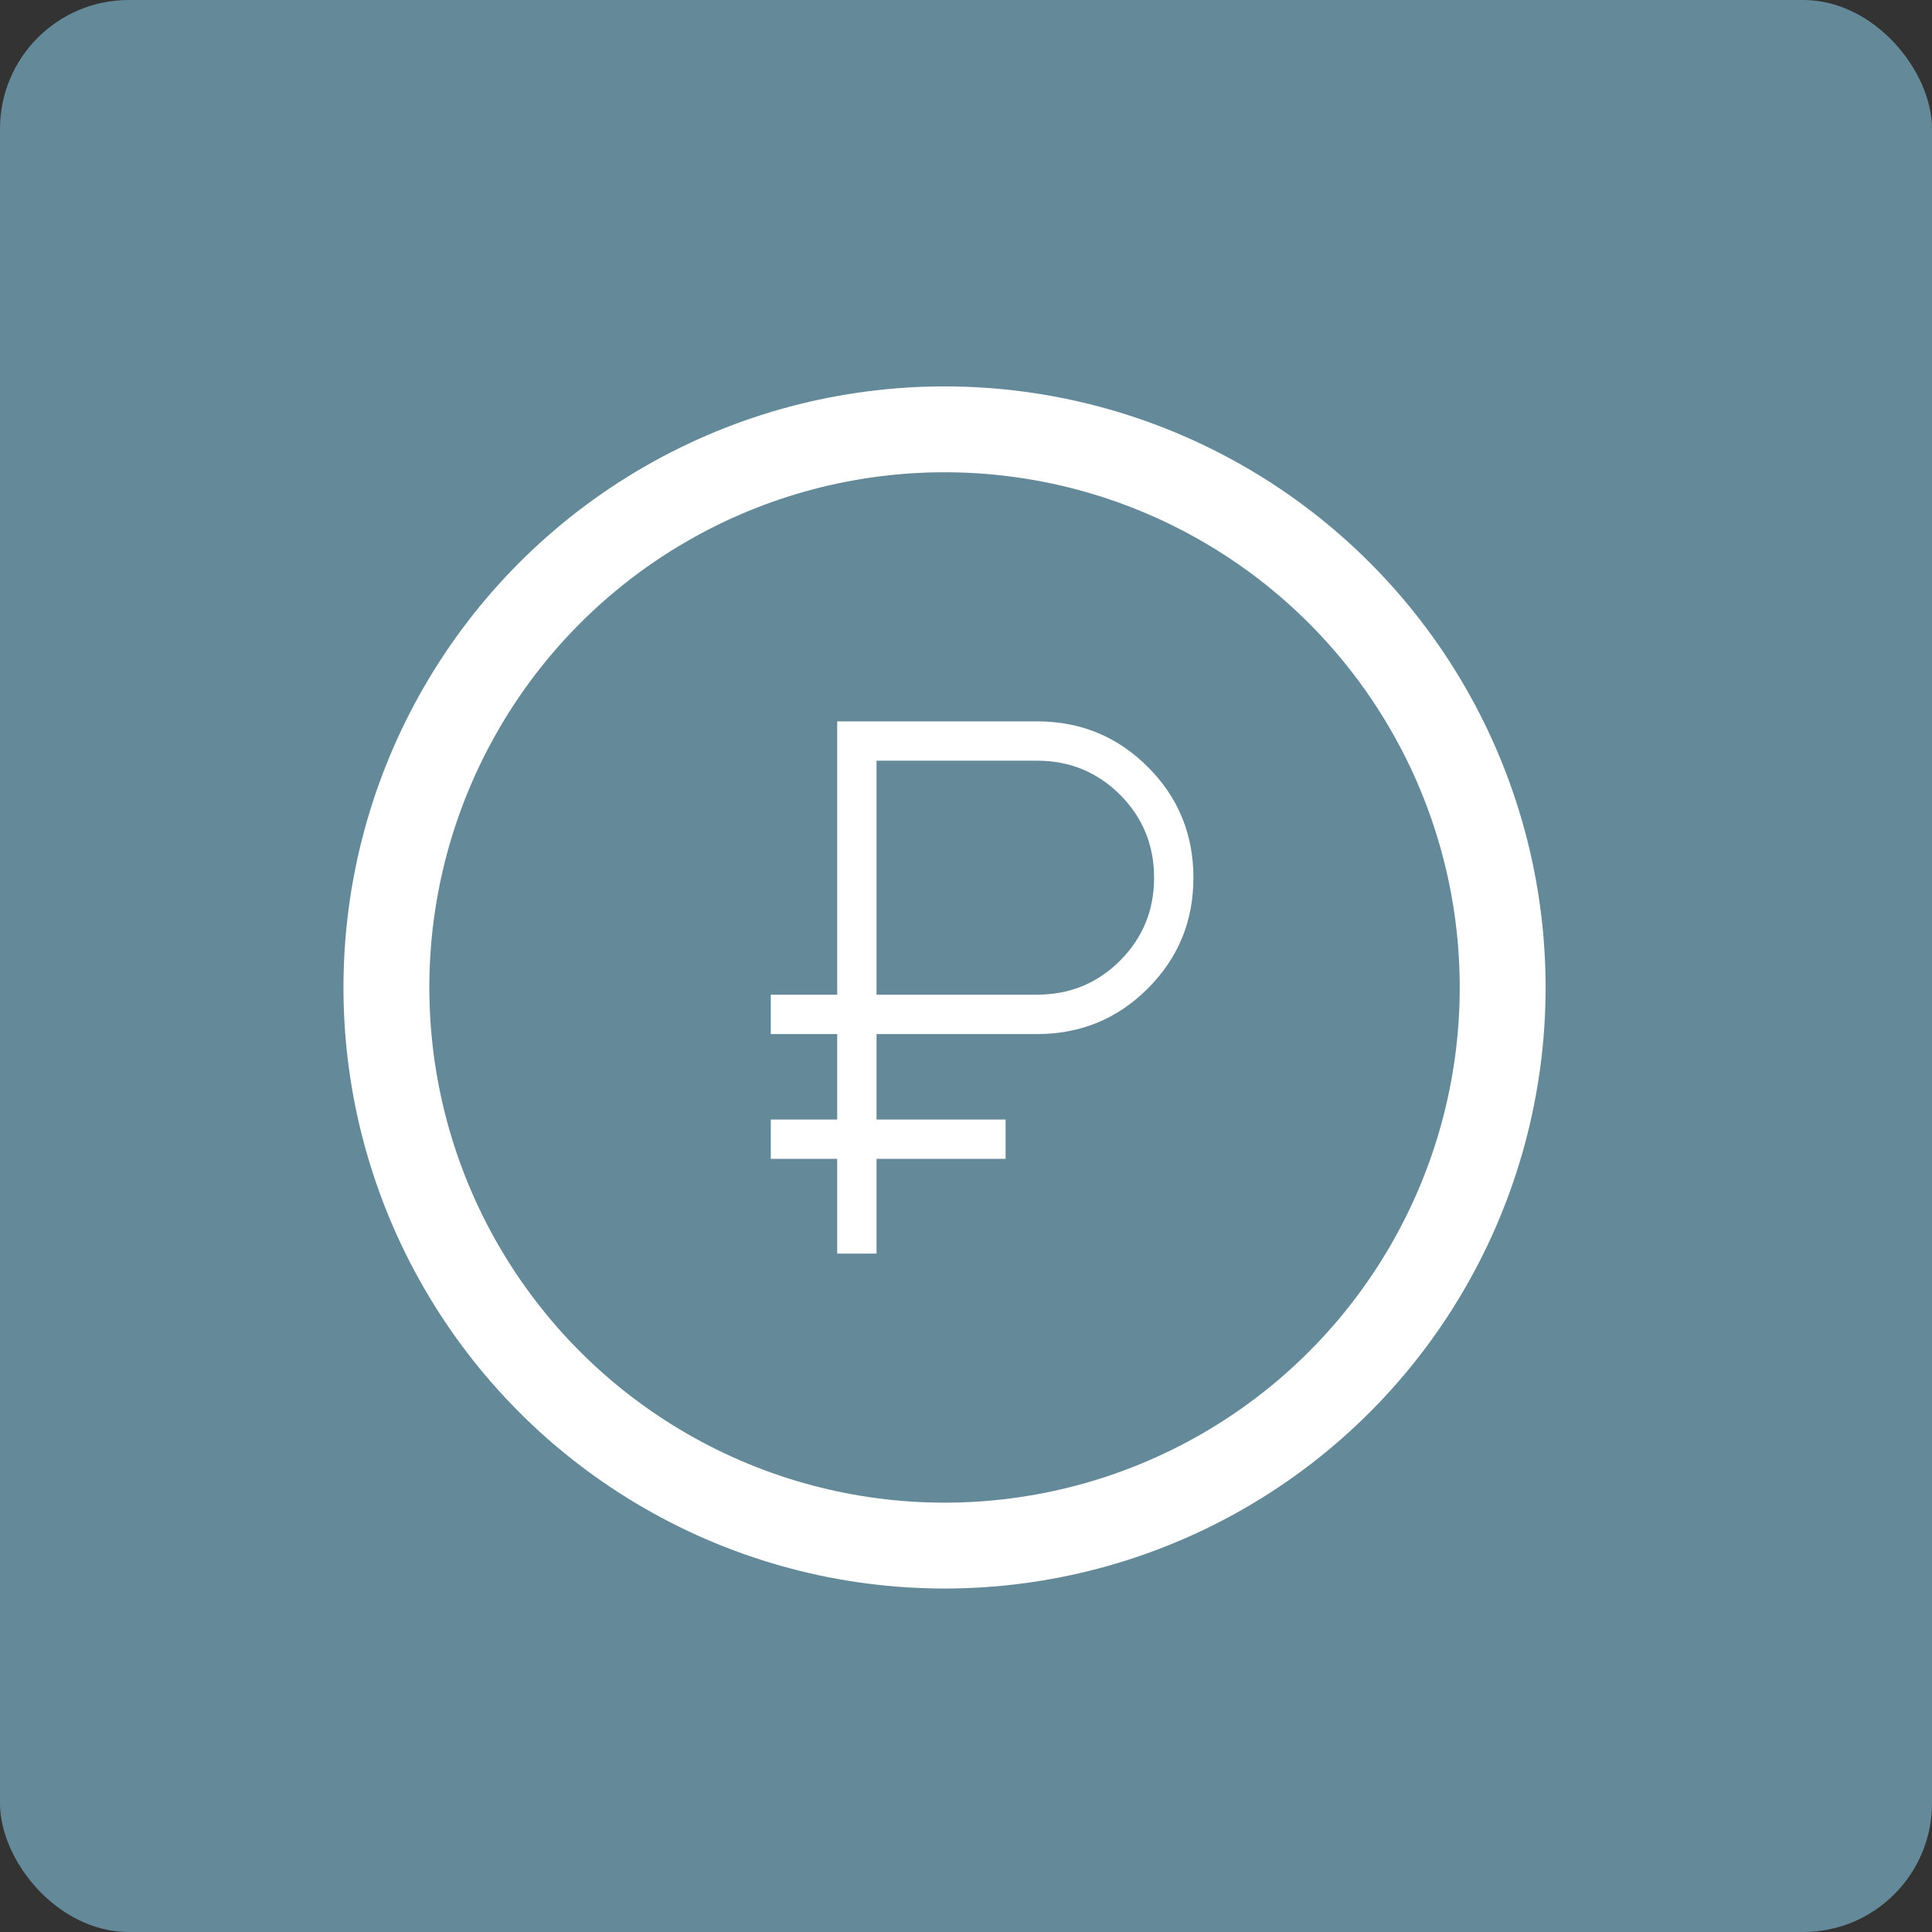
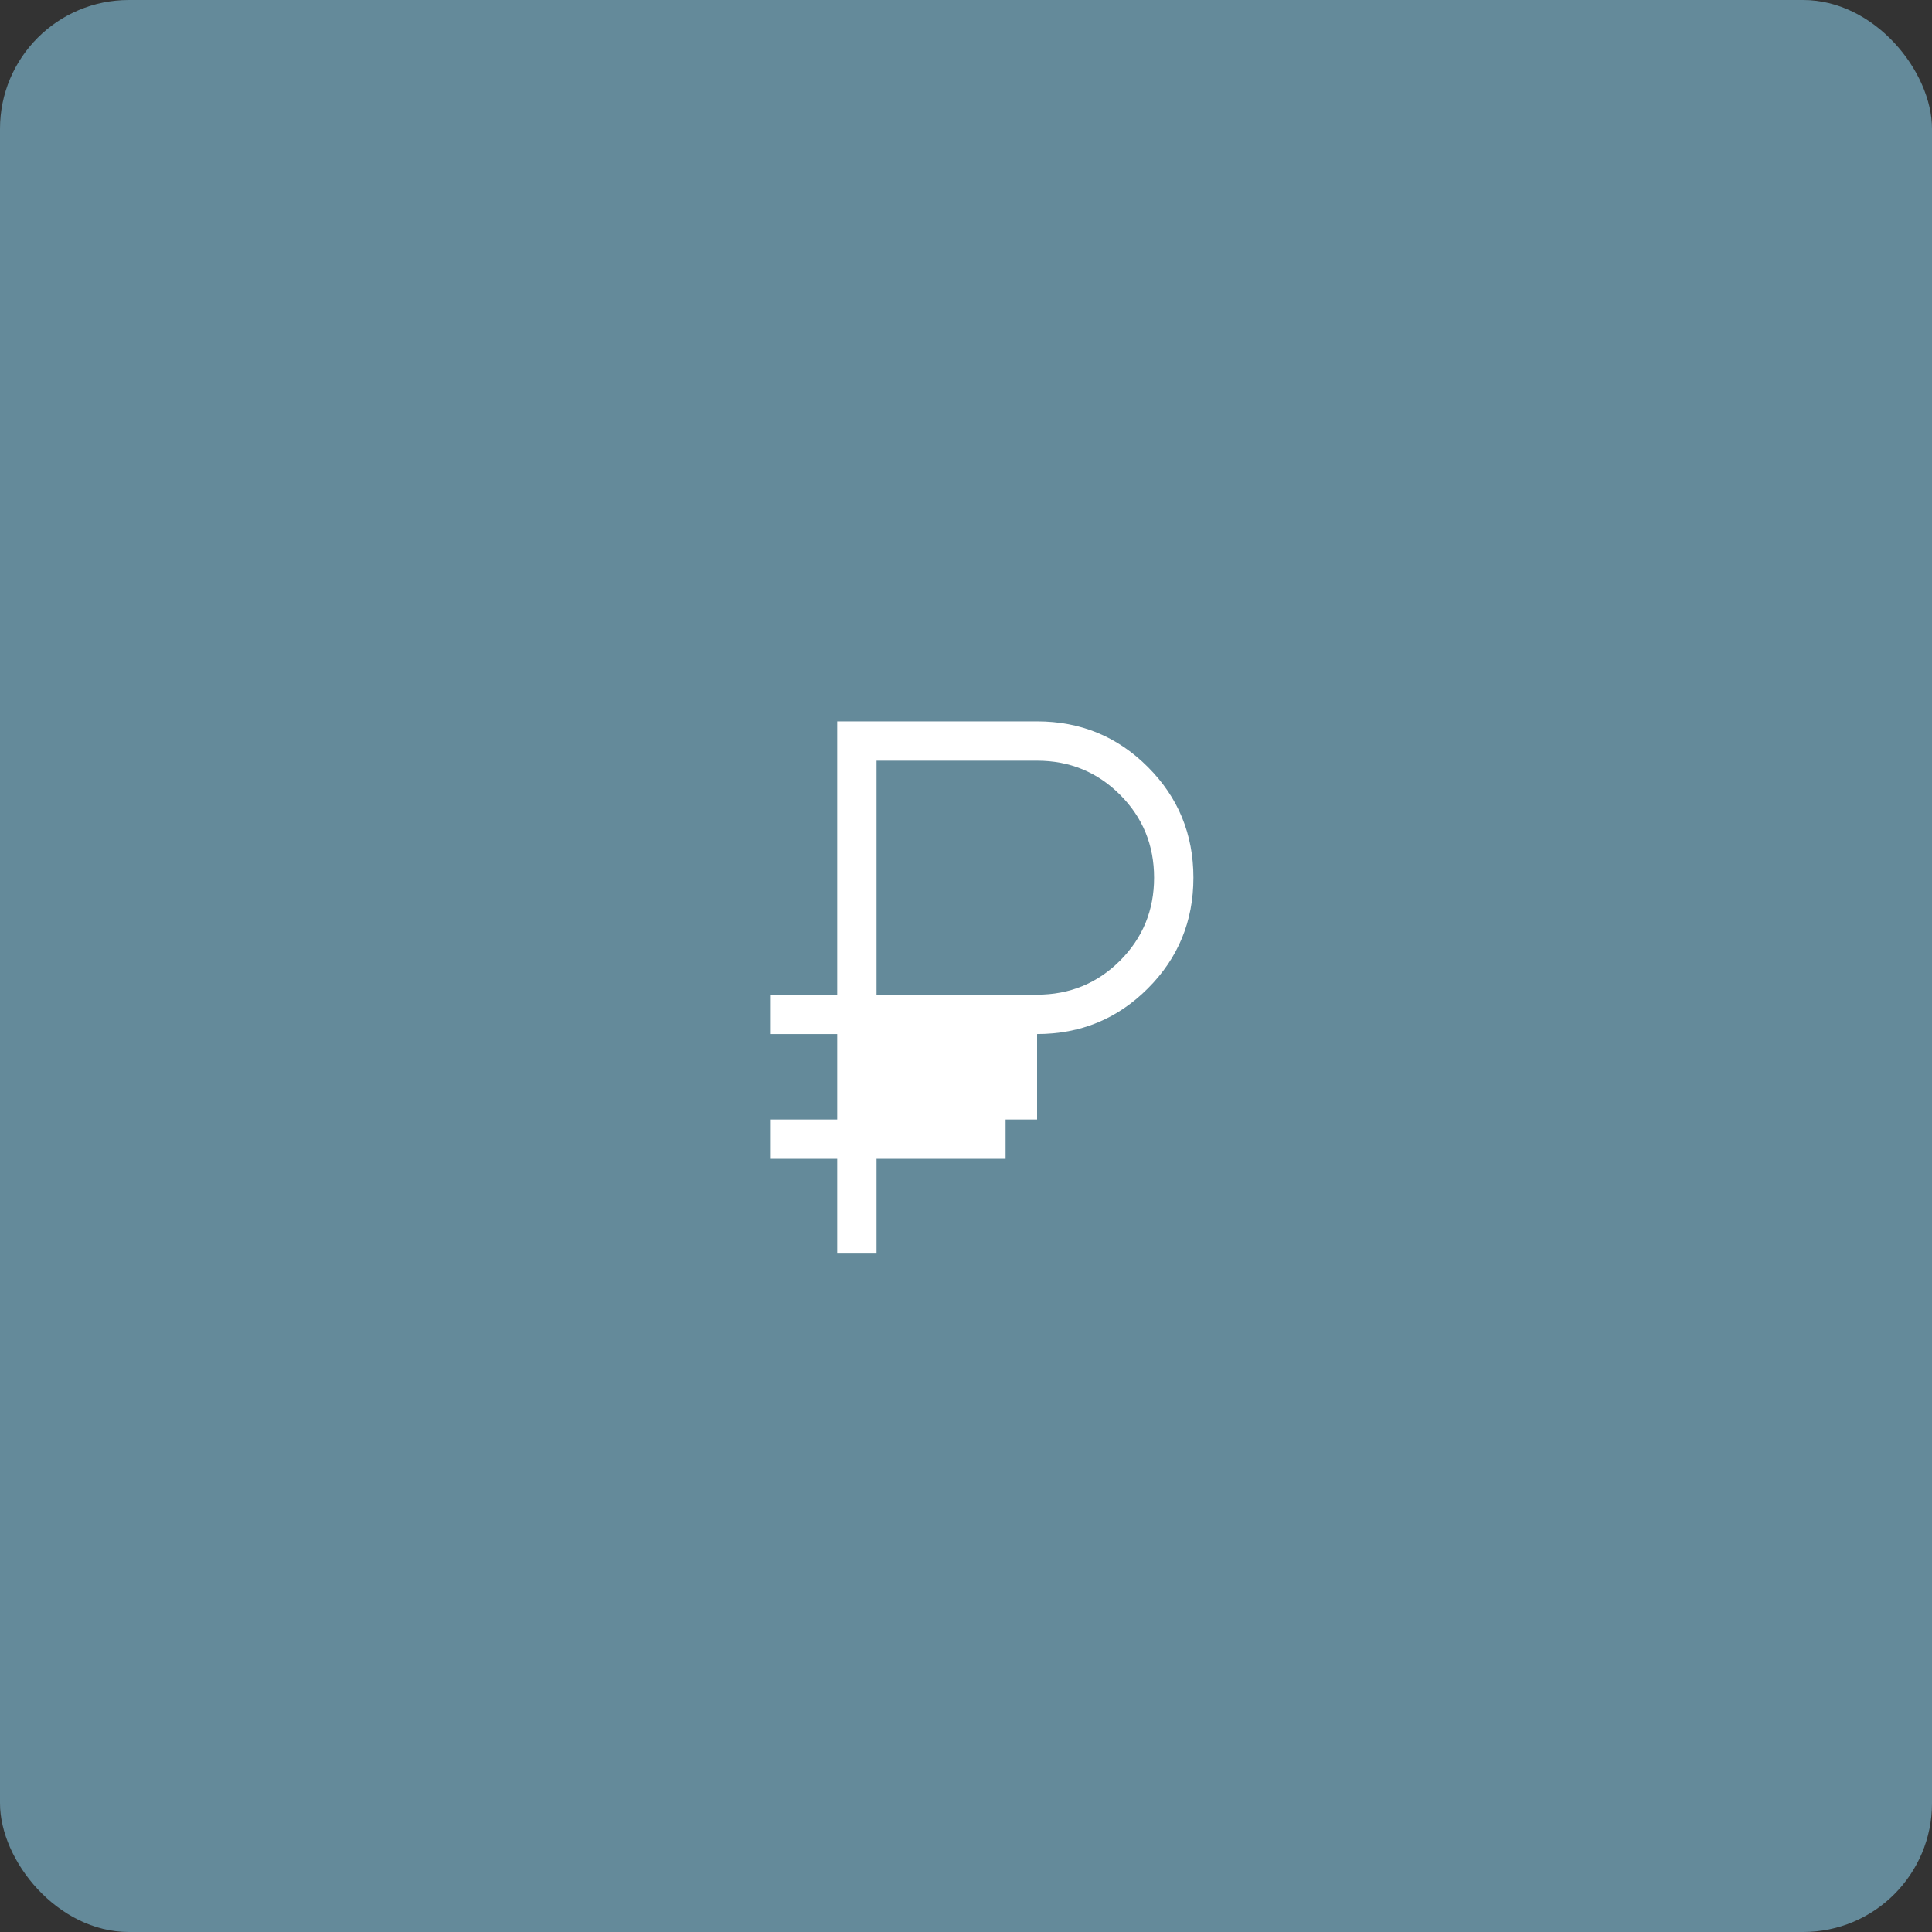
<svg xmlns="http://www.w3.org/2000/svg" width="45" height="45" viewBox="0 0 45 45" fill="none">
  <rect x="0" y="0" width="45" height="45" fill="#333333" stroke="none" />
  <rect width="45" height="45" rx="3" fill="#648A9A" />
-   <path d="M19.5 29.198V26.992H17.953V26.076H19.5V24.085H17.953V23.168H19.5V16.802H24.156C25.168 16.802 26.028 17.156 26.735 17.864C27.443 18.571 27.797 19.431 27.797 20.444C27.797 21.456 27.443 22.316 26.735 23.023C26.028 23.731 25.168 24.085 24.156 24.085H20.416V26.076H23.422V26.992H20.416V29.198H19.5ZM20.416 23.168H24.156C24.915 23.168 25.559 22.904 26.088 22.376C26.616 21.847 26.881 21.203 26.881 20.444C26.881 19.684 26.616 19.04 26.088 18.511C25.559 17.983 24.915 17.718 24.156 17.718H20.416V23.168Z" fill="white" />
-   <circle cx="22" cy="23" r="13" stroke="white" stroke-width="2" />
+   <path d="M19.5 29.198V26.992H17.953V26.076H19.5V24.085H17.953V23.168H19.5V16.802H24.156C25.168 16.802 26.028 17.156 26.735 17.864C27.443 18.571 27.797 19.431 27.797 20.444C27.797 21.456 27.443 22.316 26.735 23.023C26.028 23.731 25.168 24.085 24.156 24.085V26.076H23.422V26.992H20.416V29.198H19.5ZM20.416 23.168H24.156C24.915 23.168 25.559 22.904 26.088 22.376C26.616 21.847 26.881 21.203 26.881 20.444C26.881 19.684 26.616 19.04 26.088 18.511C25.559 17.983 24.915 17.718 24.156 17.718H20.416V23.168Z" fill="white" />
</svg>